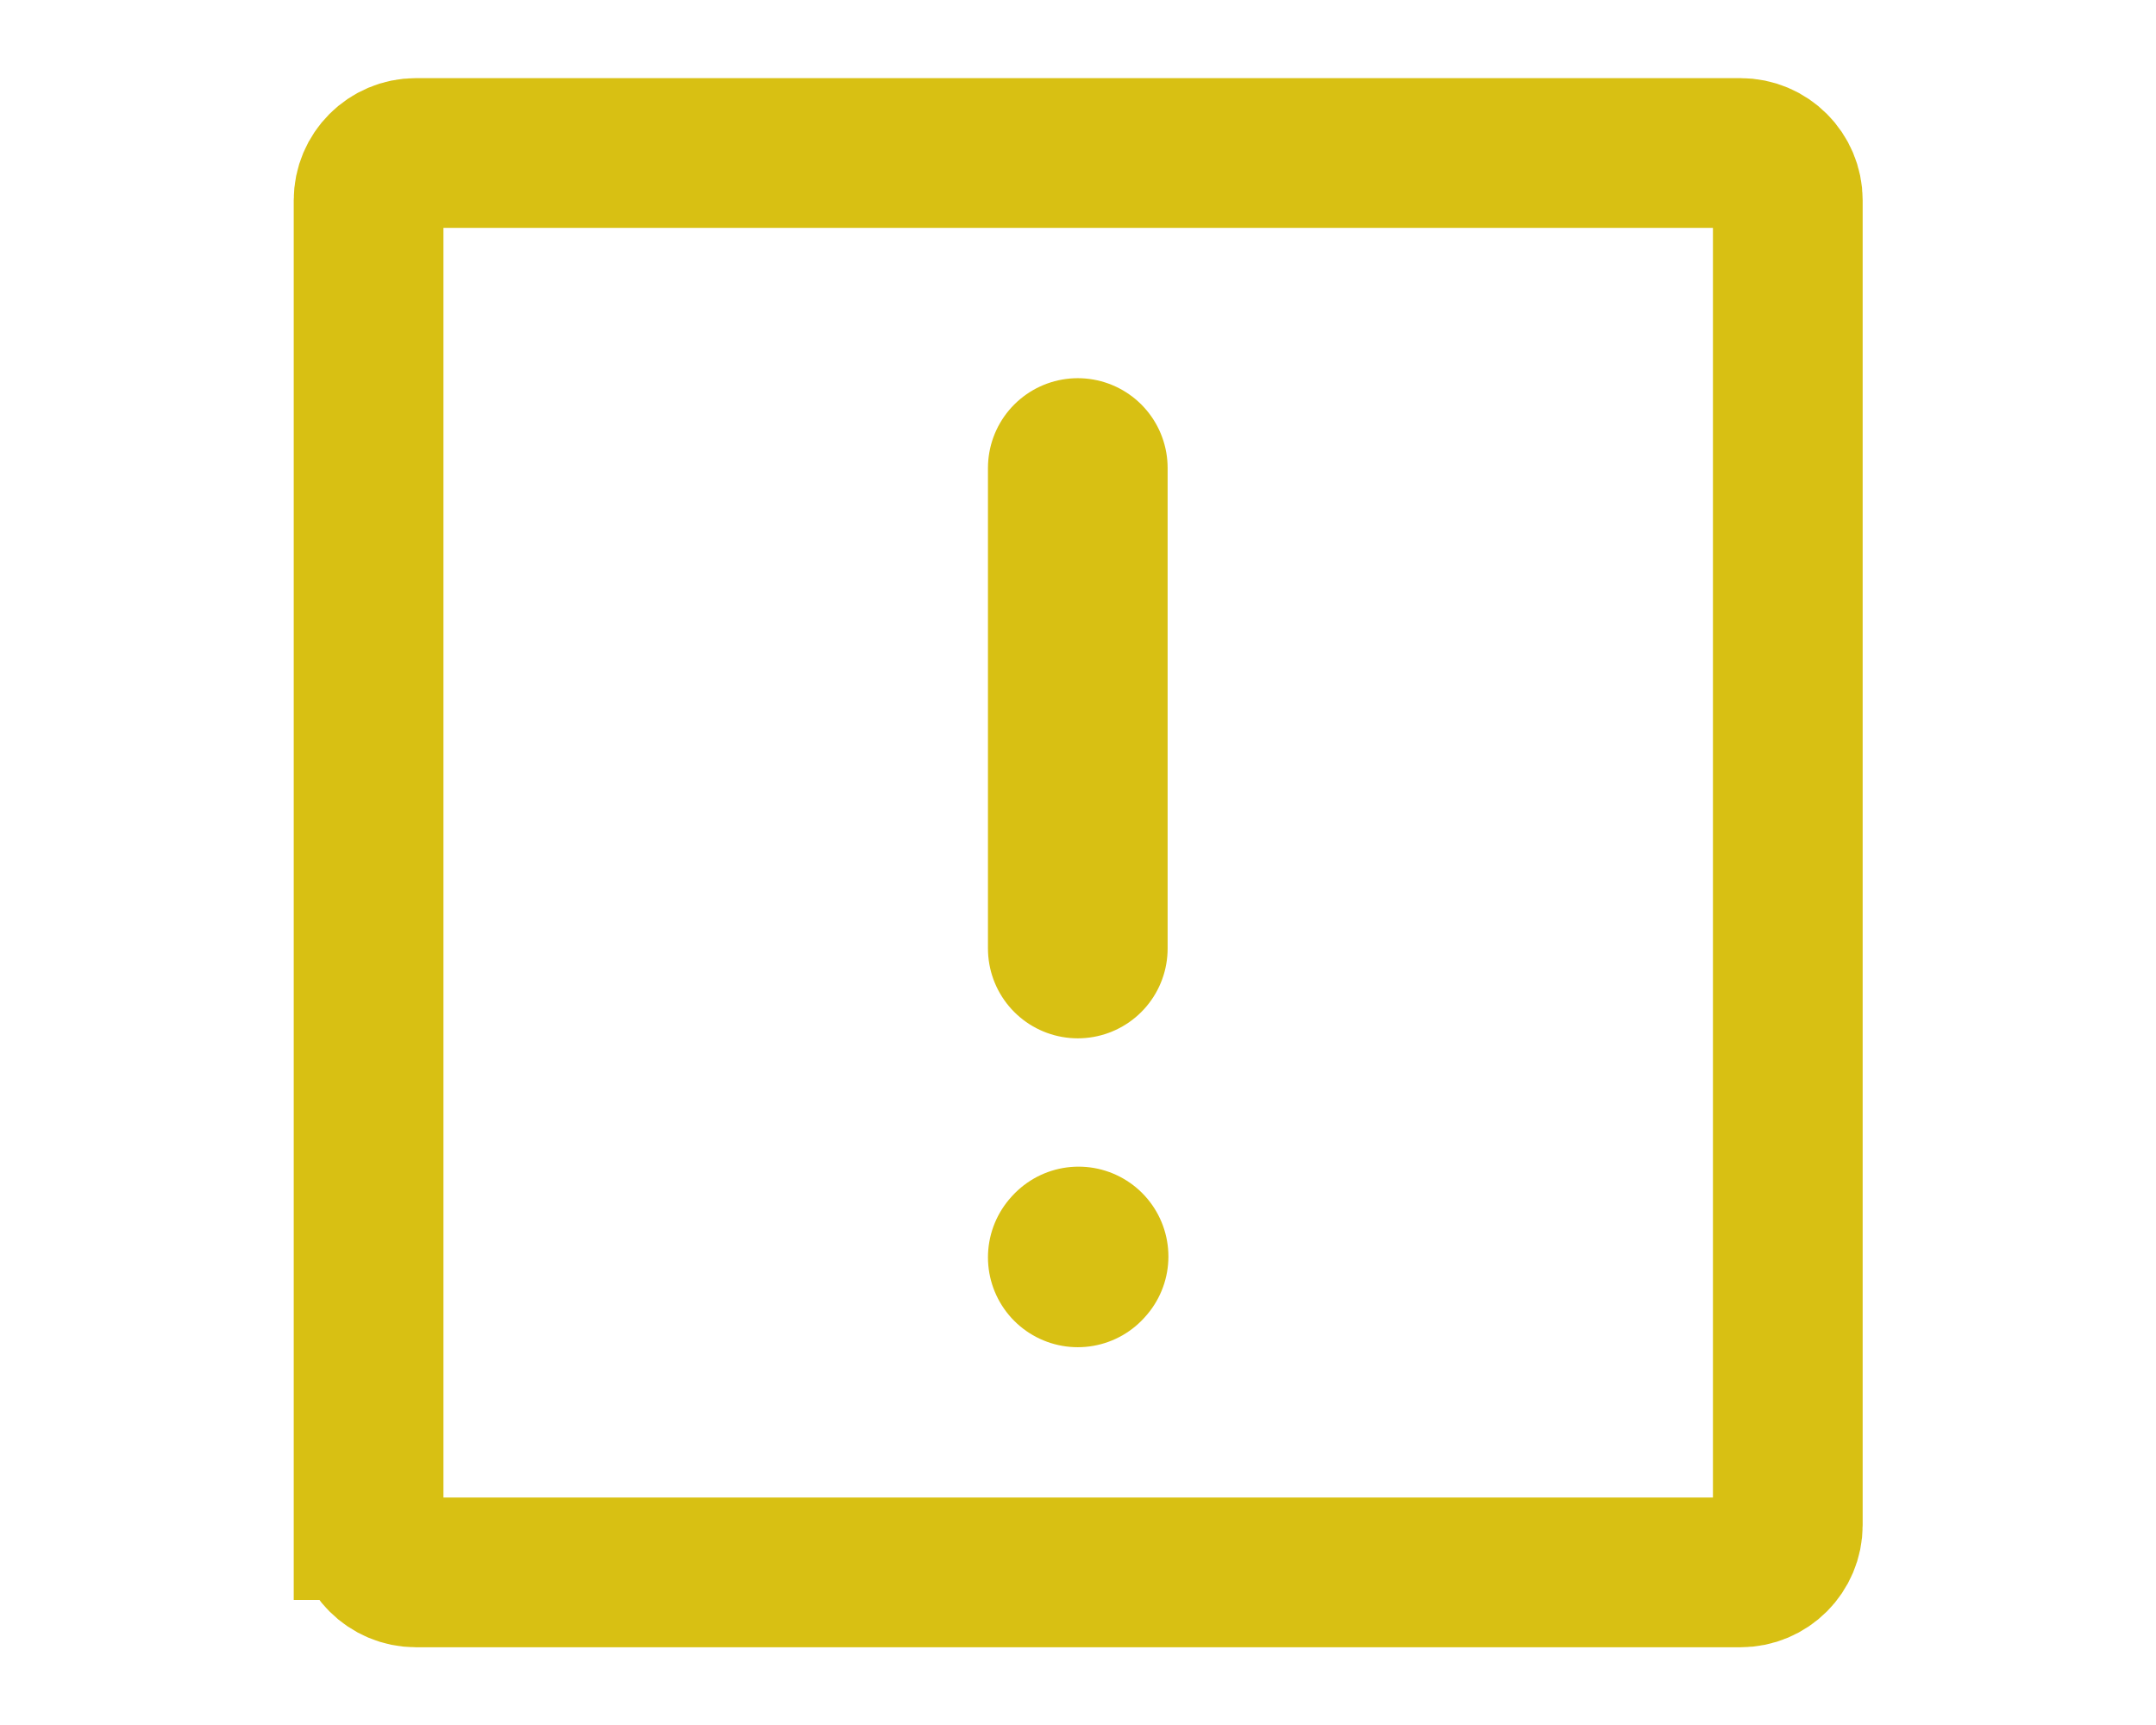
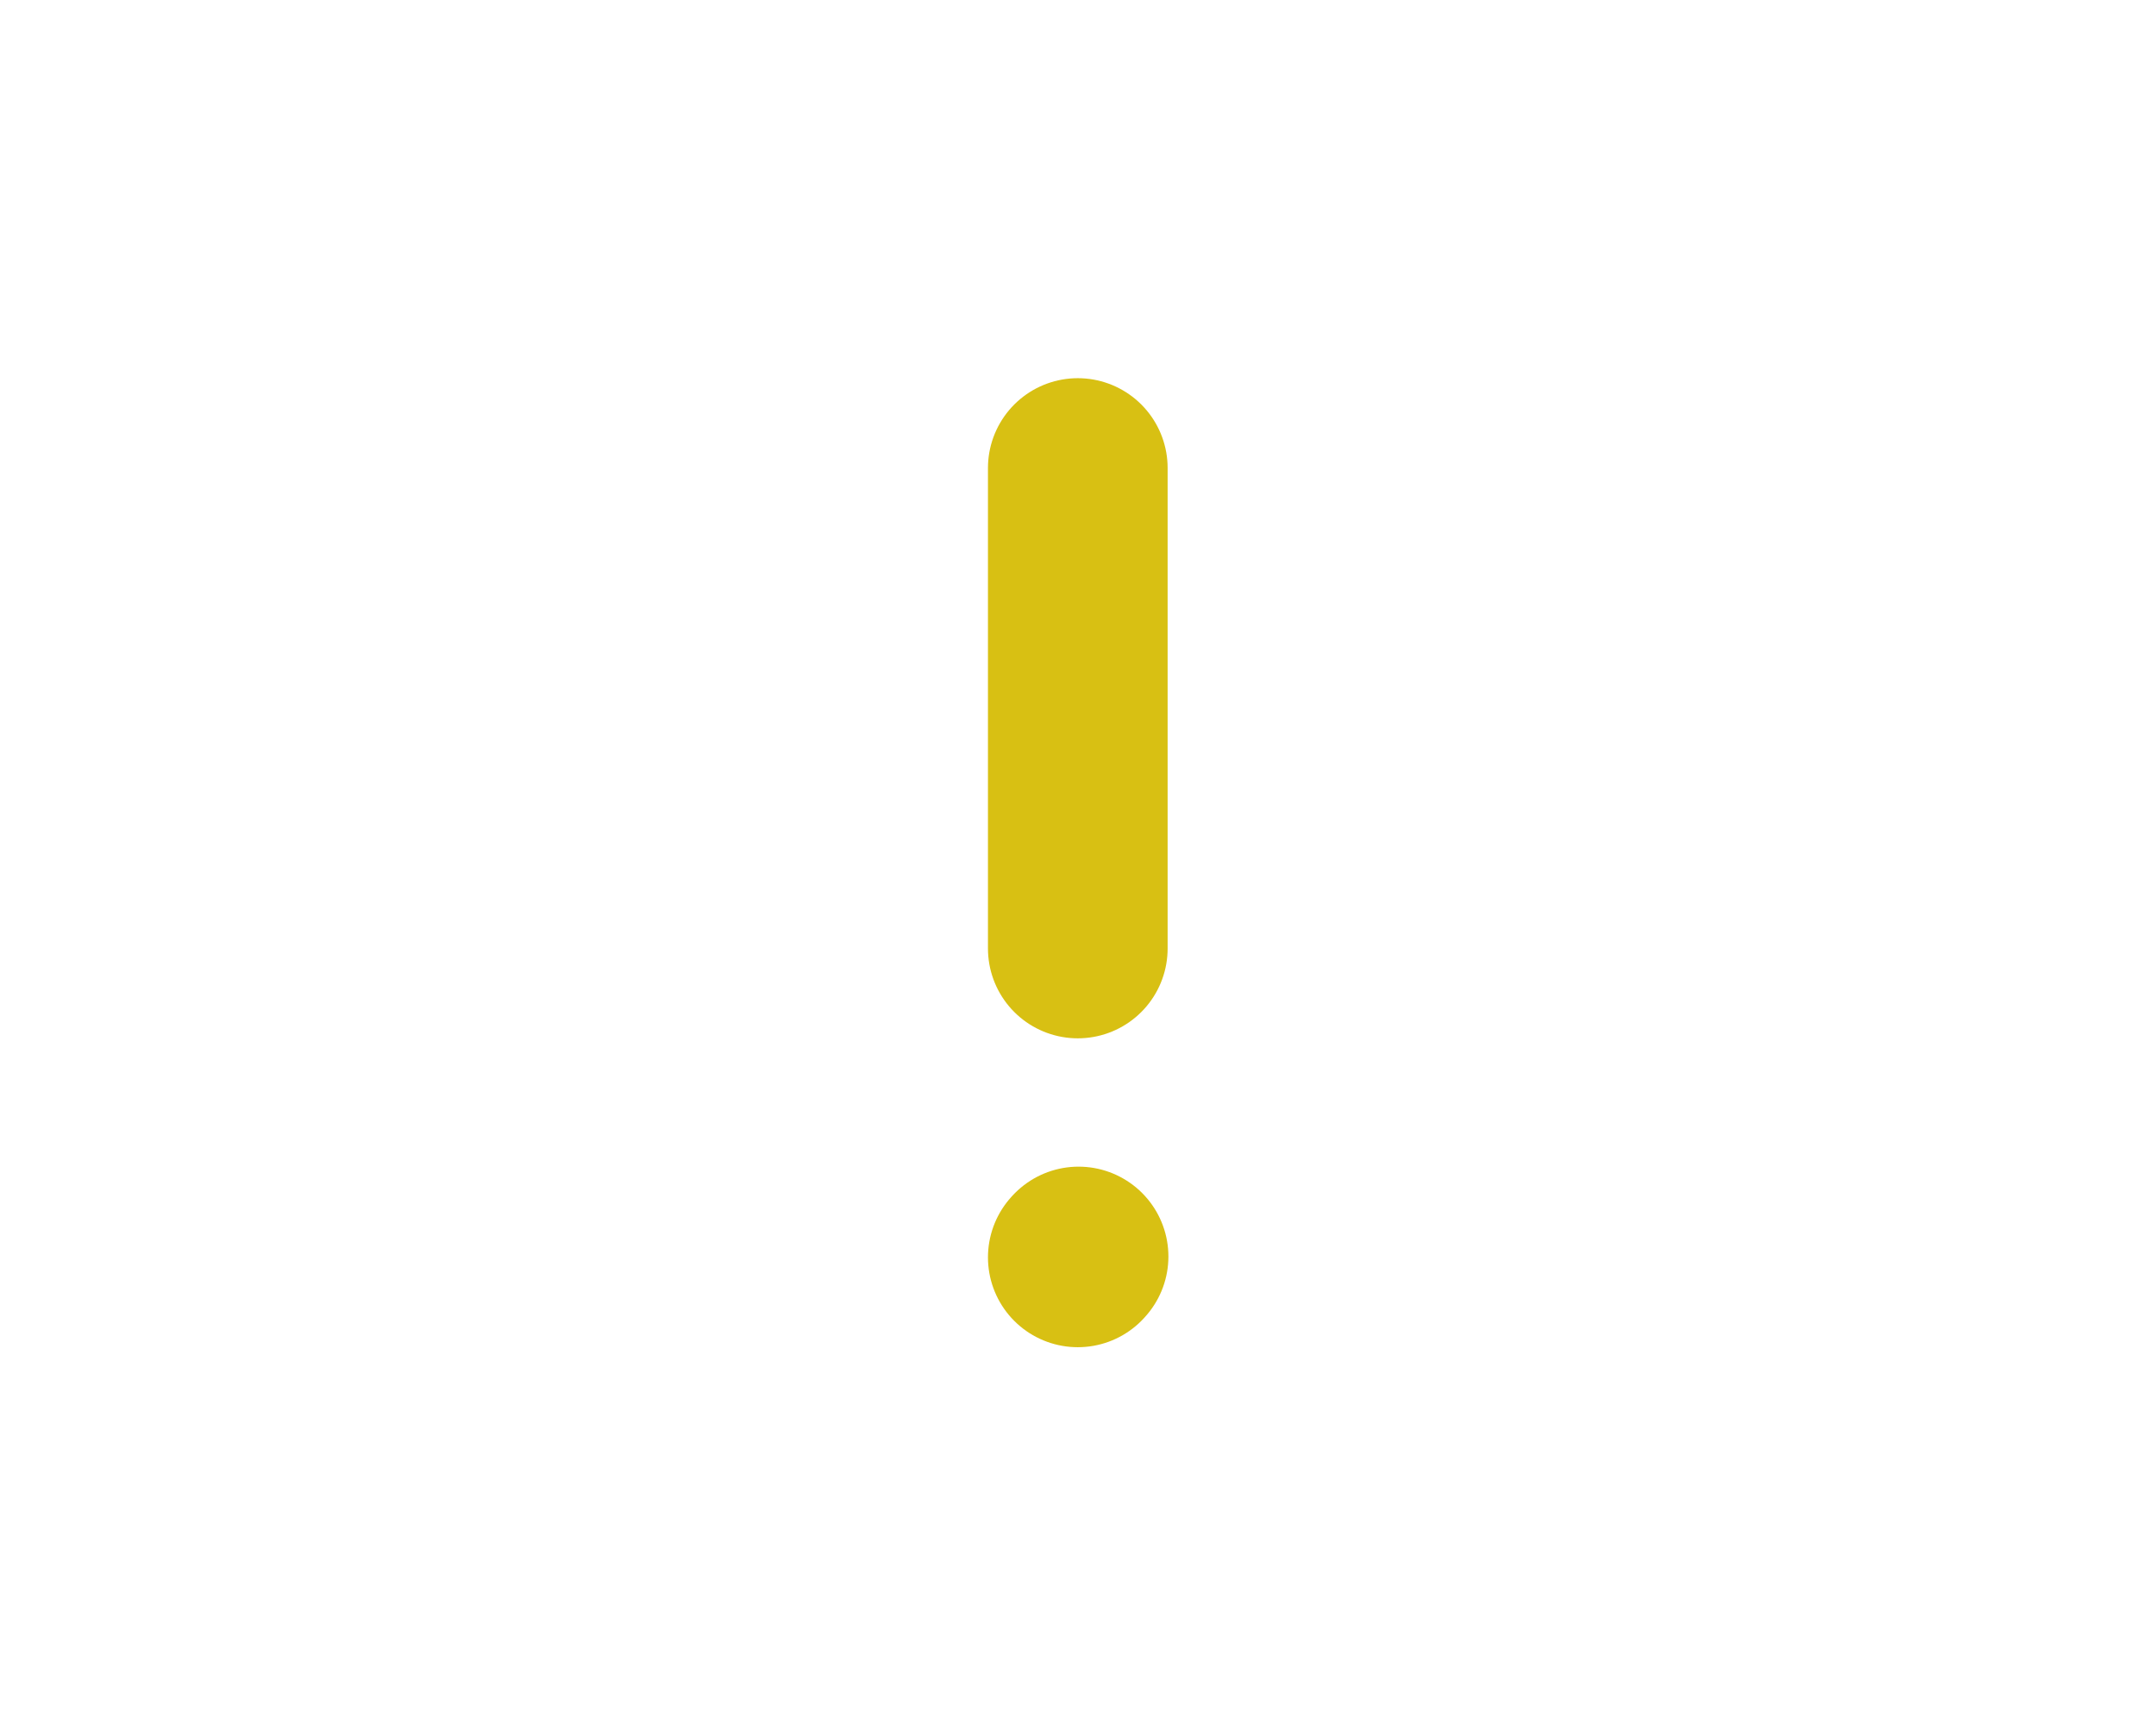
<svg xmlns="http://www.w3.org/2000/svg" version="1.1" viewBox="0 0 72 57.6">
  <defs>
    <style>
      .cls-1 {
        stroke-miterlimit: 2.667;
        stroke-width: 5px;
      }

      .cls-1, .cls-2 {
        fill: none;
        stroke: #d8c013;
      }

      .cls-2 {
        stroke-linecap: round;
        stroke-linejoin: round;
        stroke-width: 6px;
      }
    </style>
  </defs>
  <g>
    <g id="Layer_1">
      <g id="Layer_1-2" data-name="Layer_1">
        <g>
          <path class="cls-2" d="M35.993,15.628v16.043" />
          <path class="cls-2" d="M35.993,41.985l.026-.029" />
        </g>
-         <path class="cls-1" d="M12.309,50.924V6.689c0-.873.707-1.58,1.58-1.58h44.235c.873,0,1.58.707,1.58,1.58v44.235c0,.873-.707,1.58-1.58,1.58H13.889c-.873,0-1.58-.707-1.58-1.58Z" />
      </g>
    </g>
  </g>
</svg>